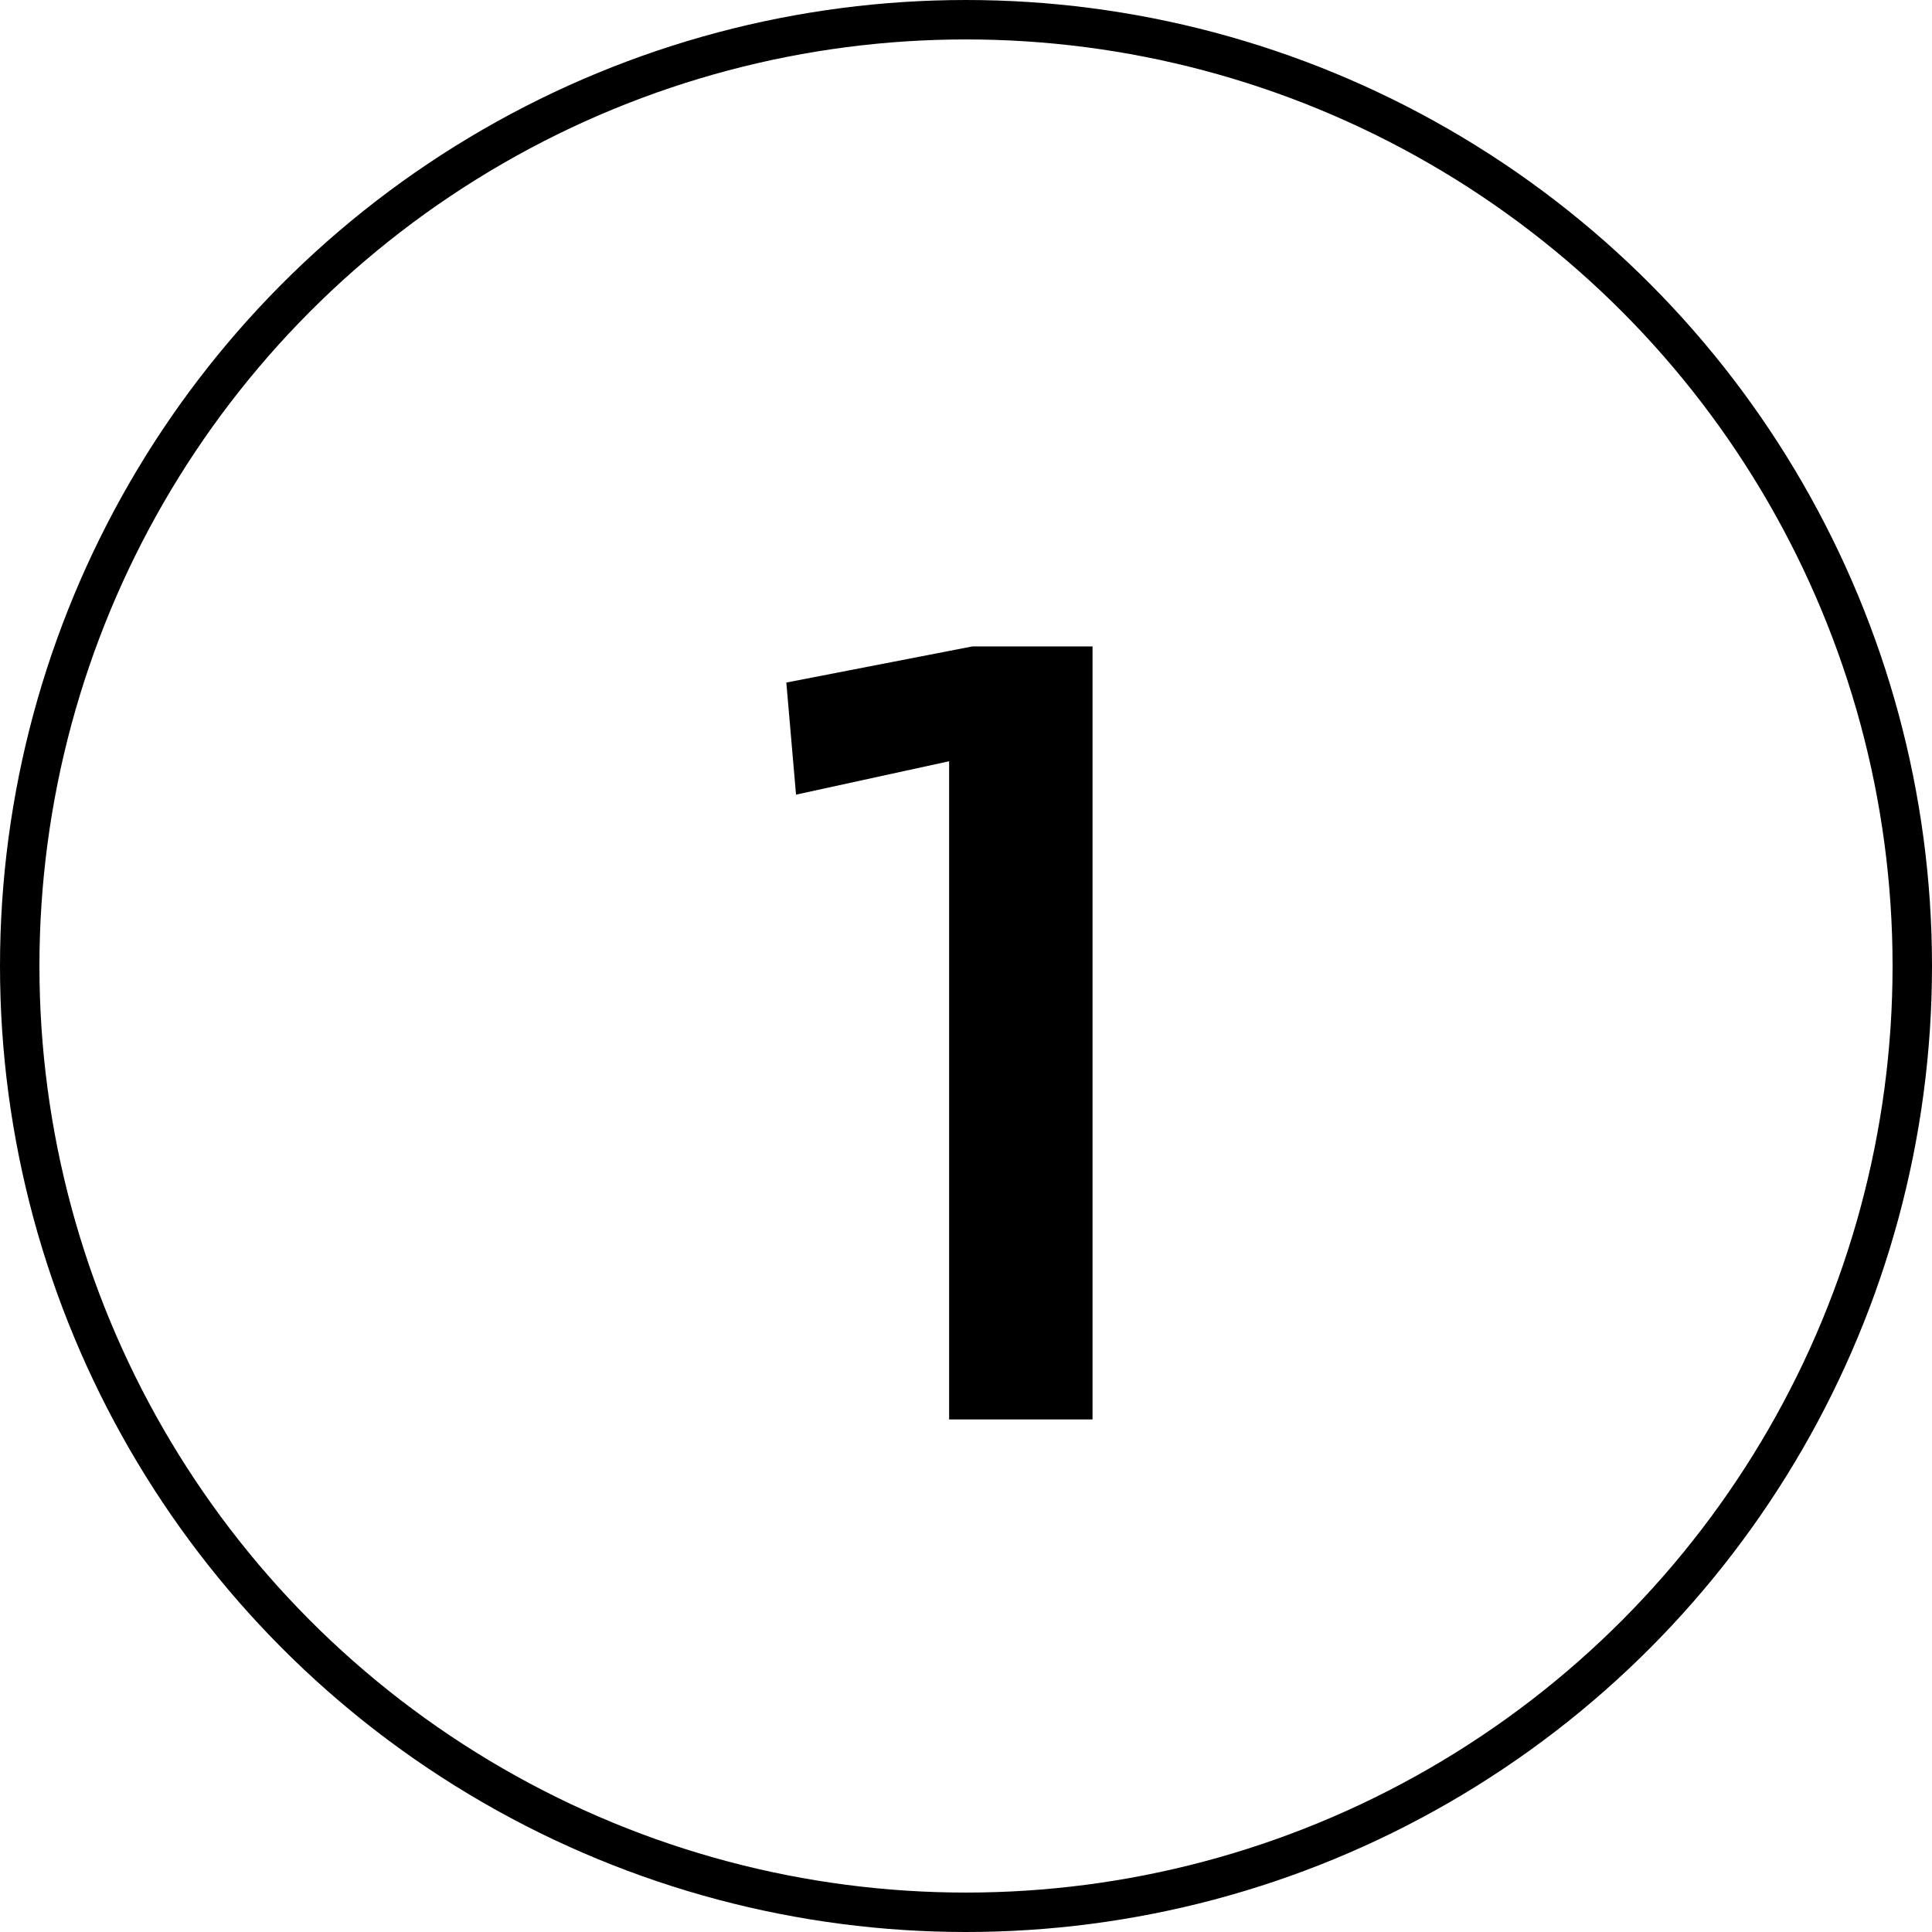
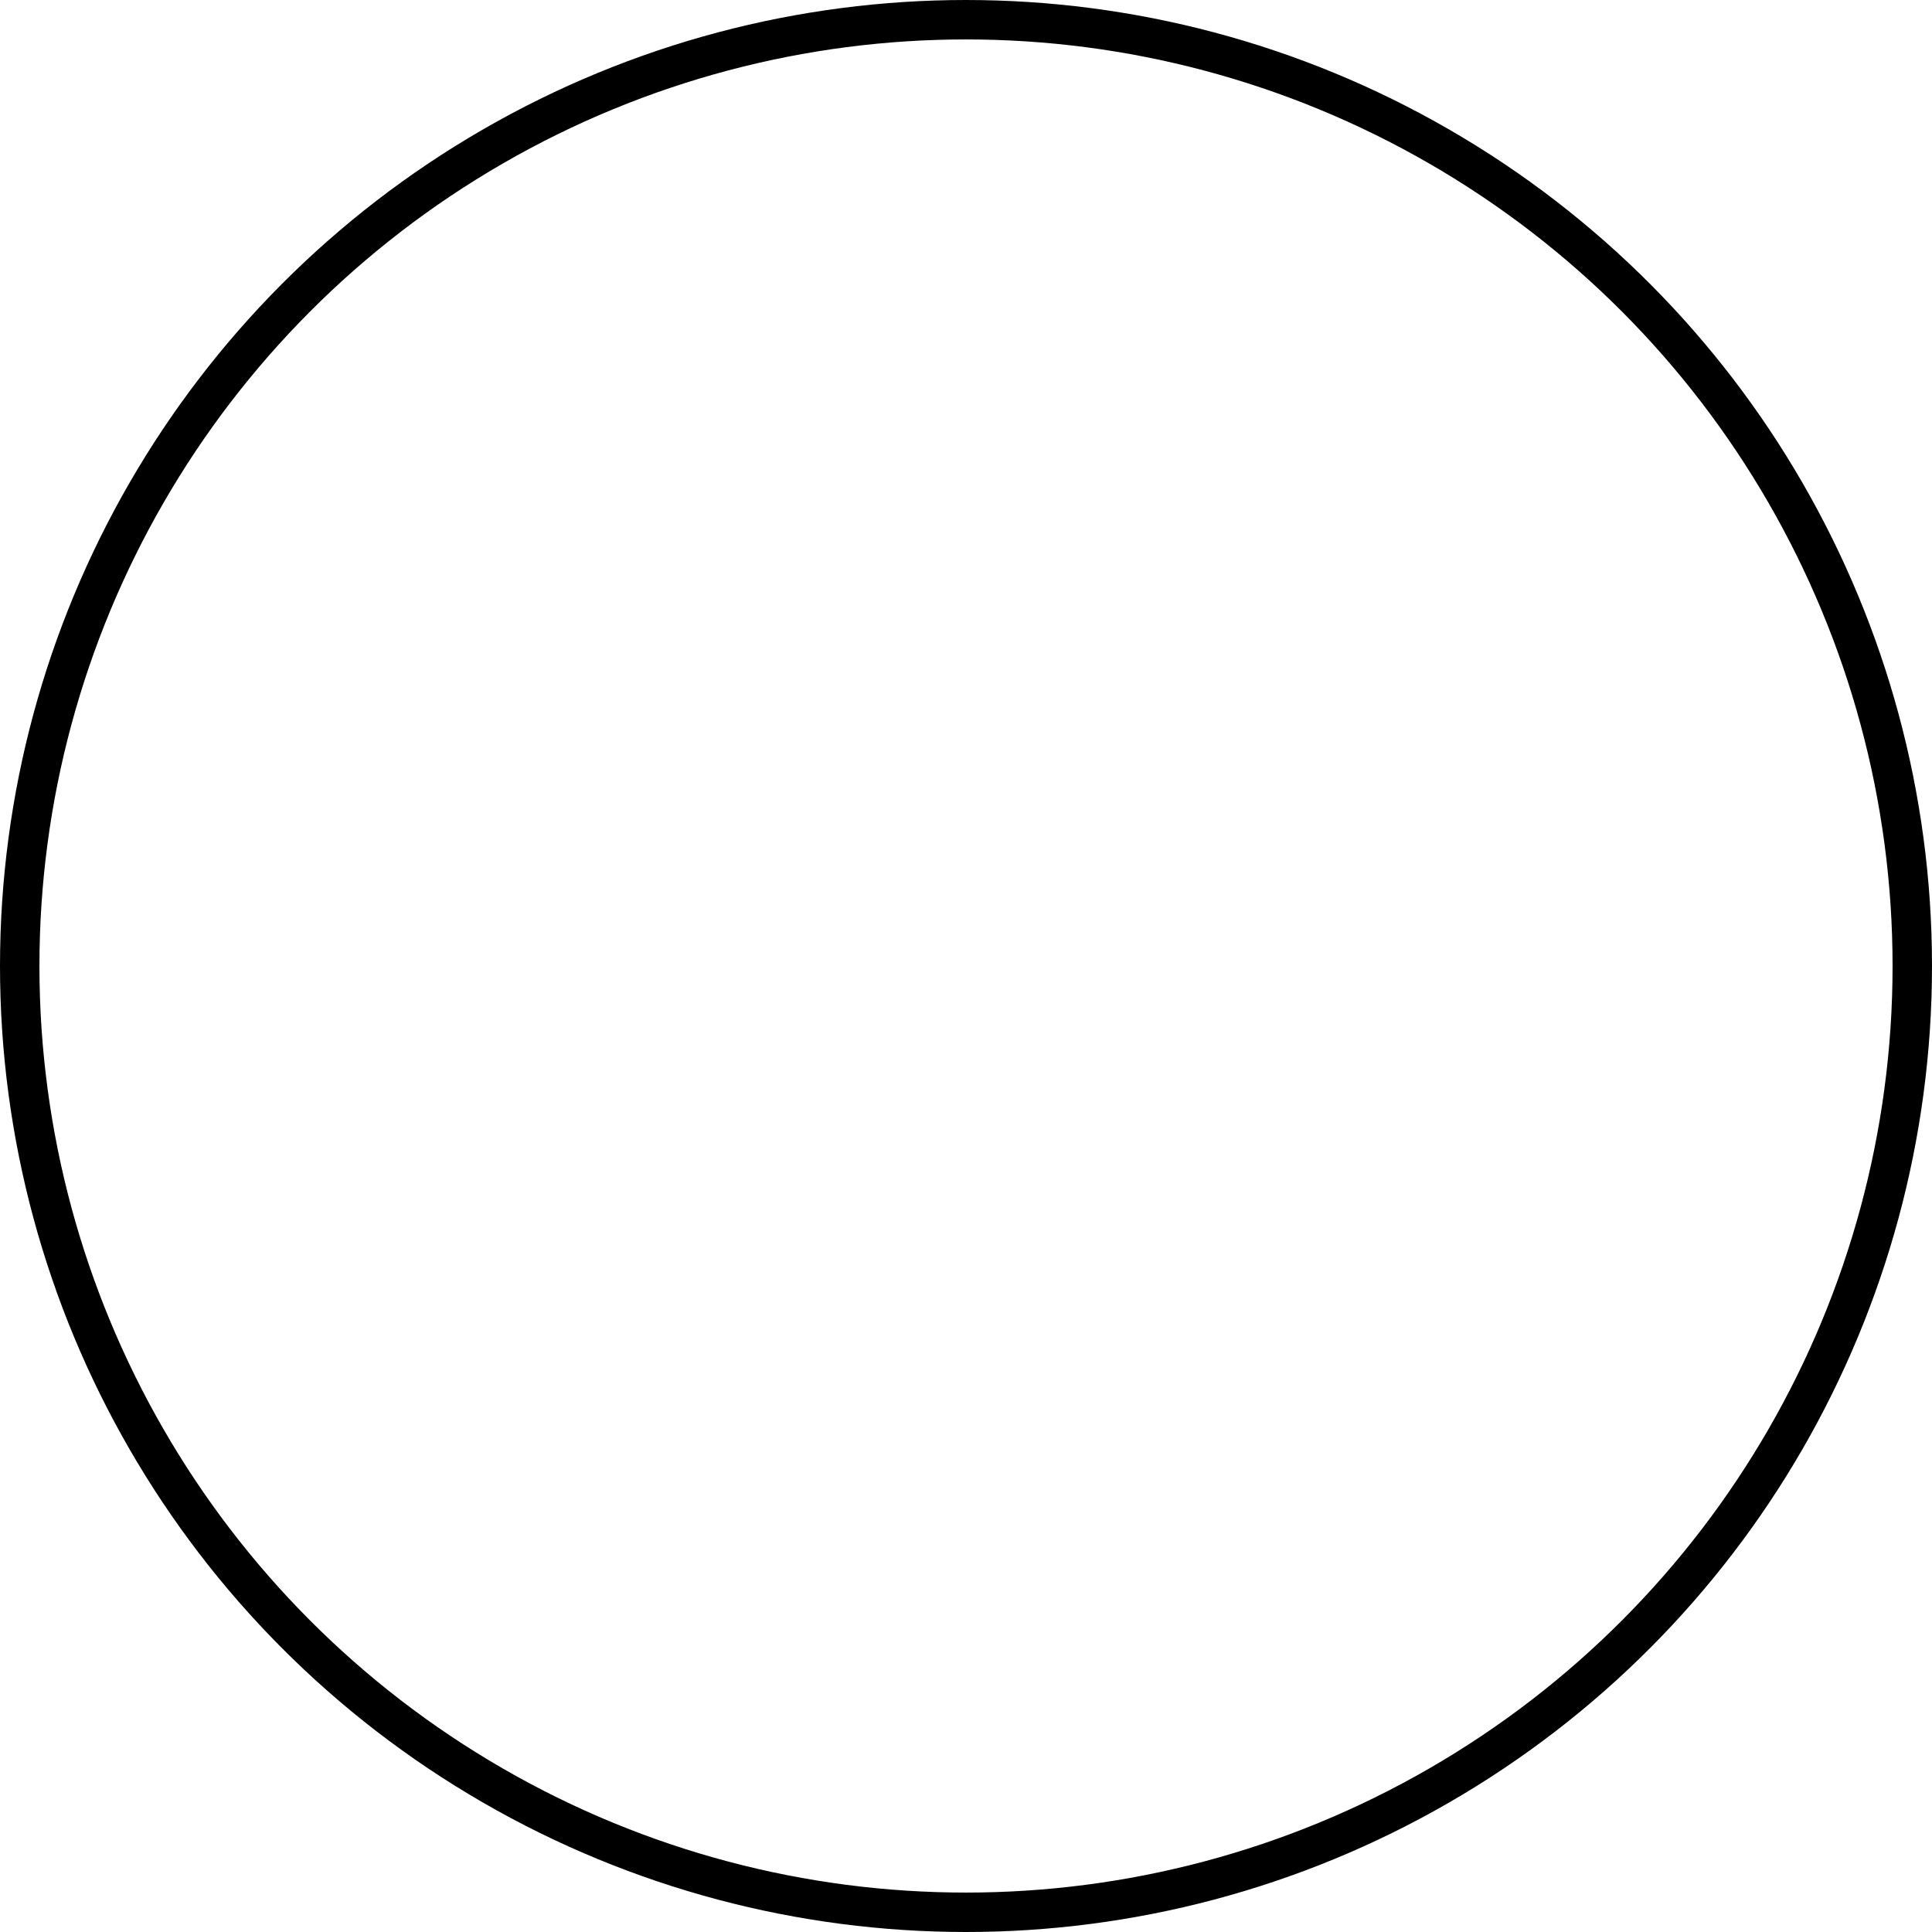
<svg xmlns="http://www.w3.org/2000/svg" width="49" height="49" viewBox="0 0 49 49" fill="none">
-   <path d="M19.943 17.311L24.66 16.395H27.709V36H24.072V19.307L20.189 20.154L19.943 17.311Z" fill="black" />
  <circle cx="24.5" cy="24.5" r="24" stroke="black" />
</svg>